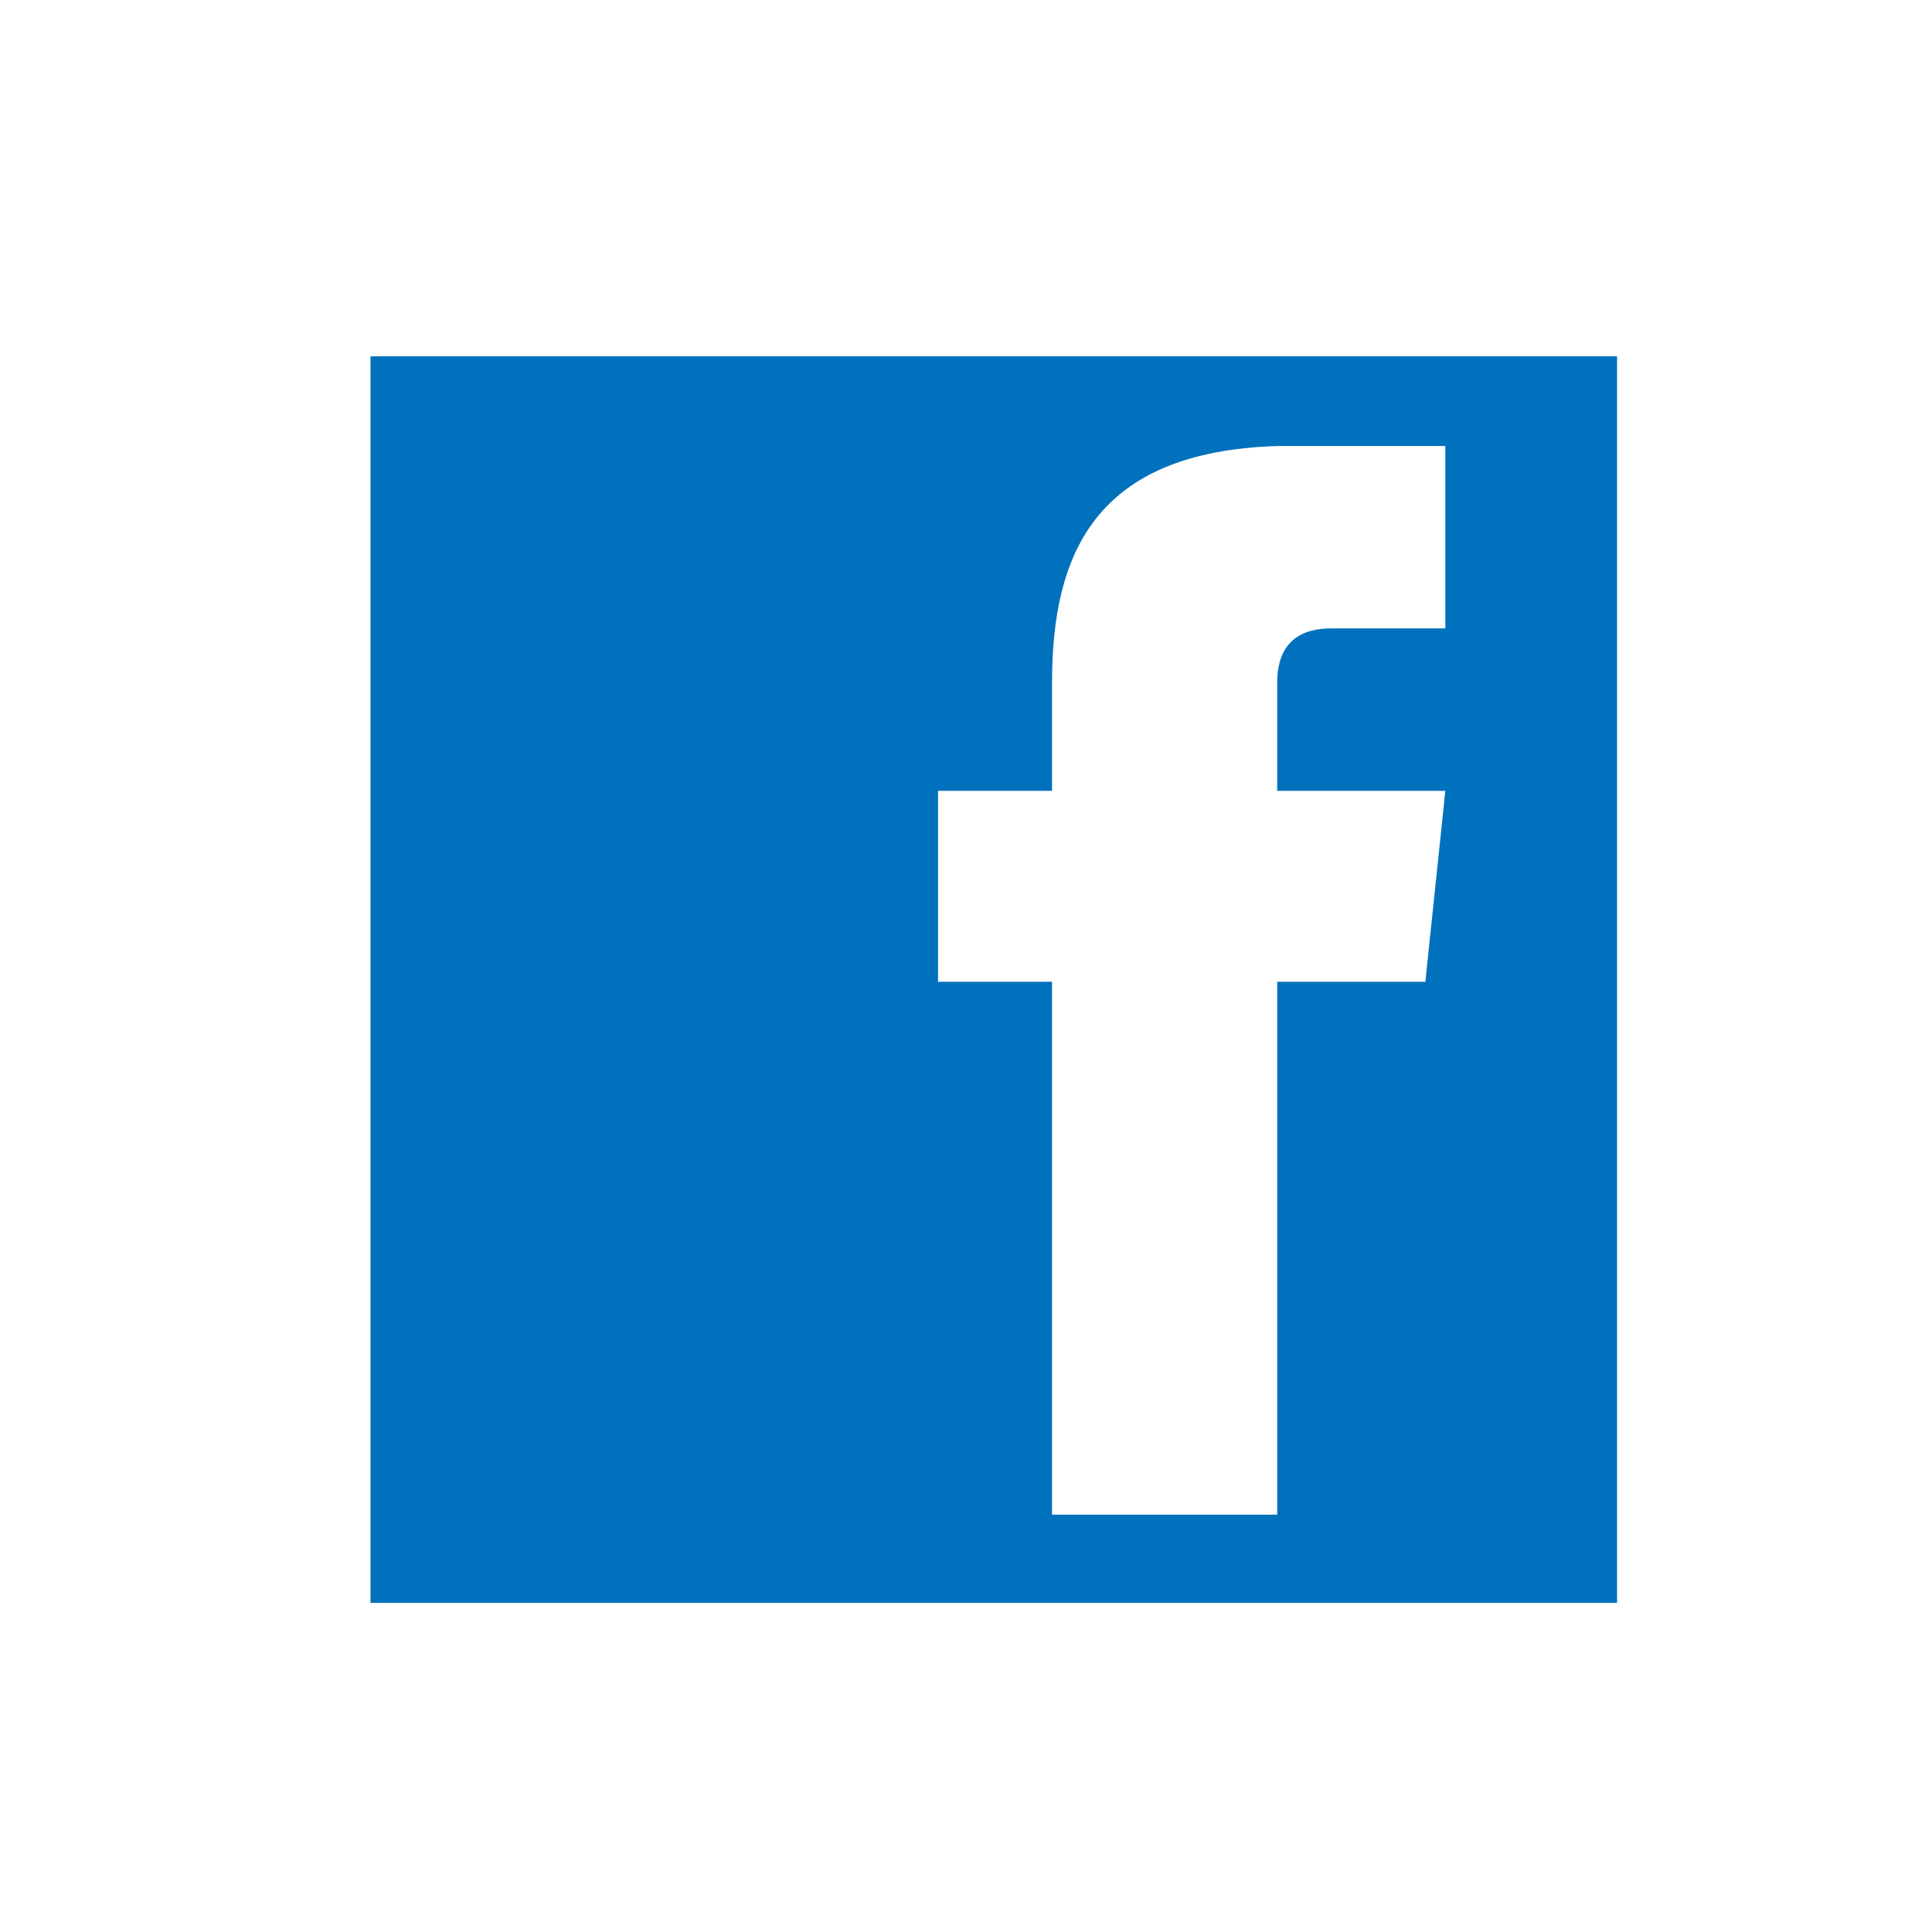
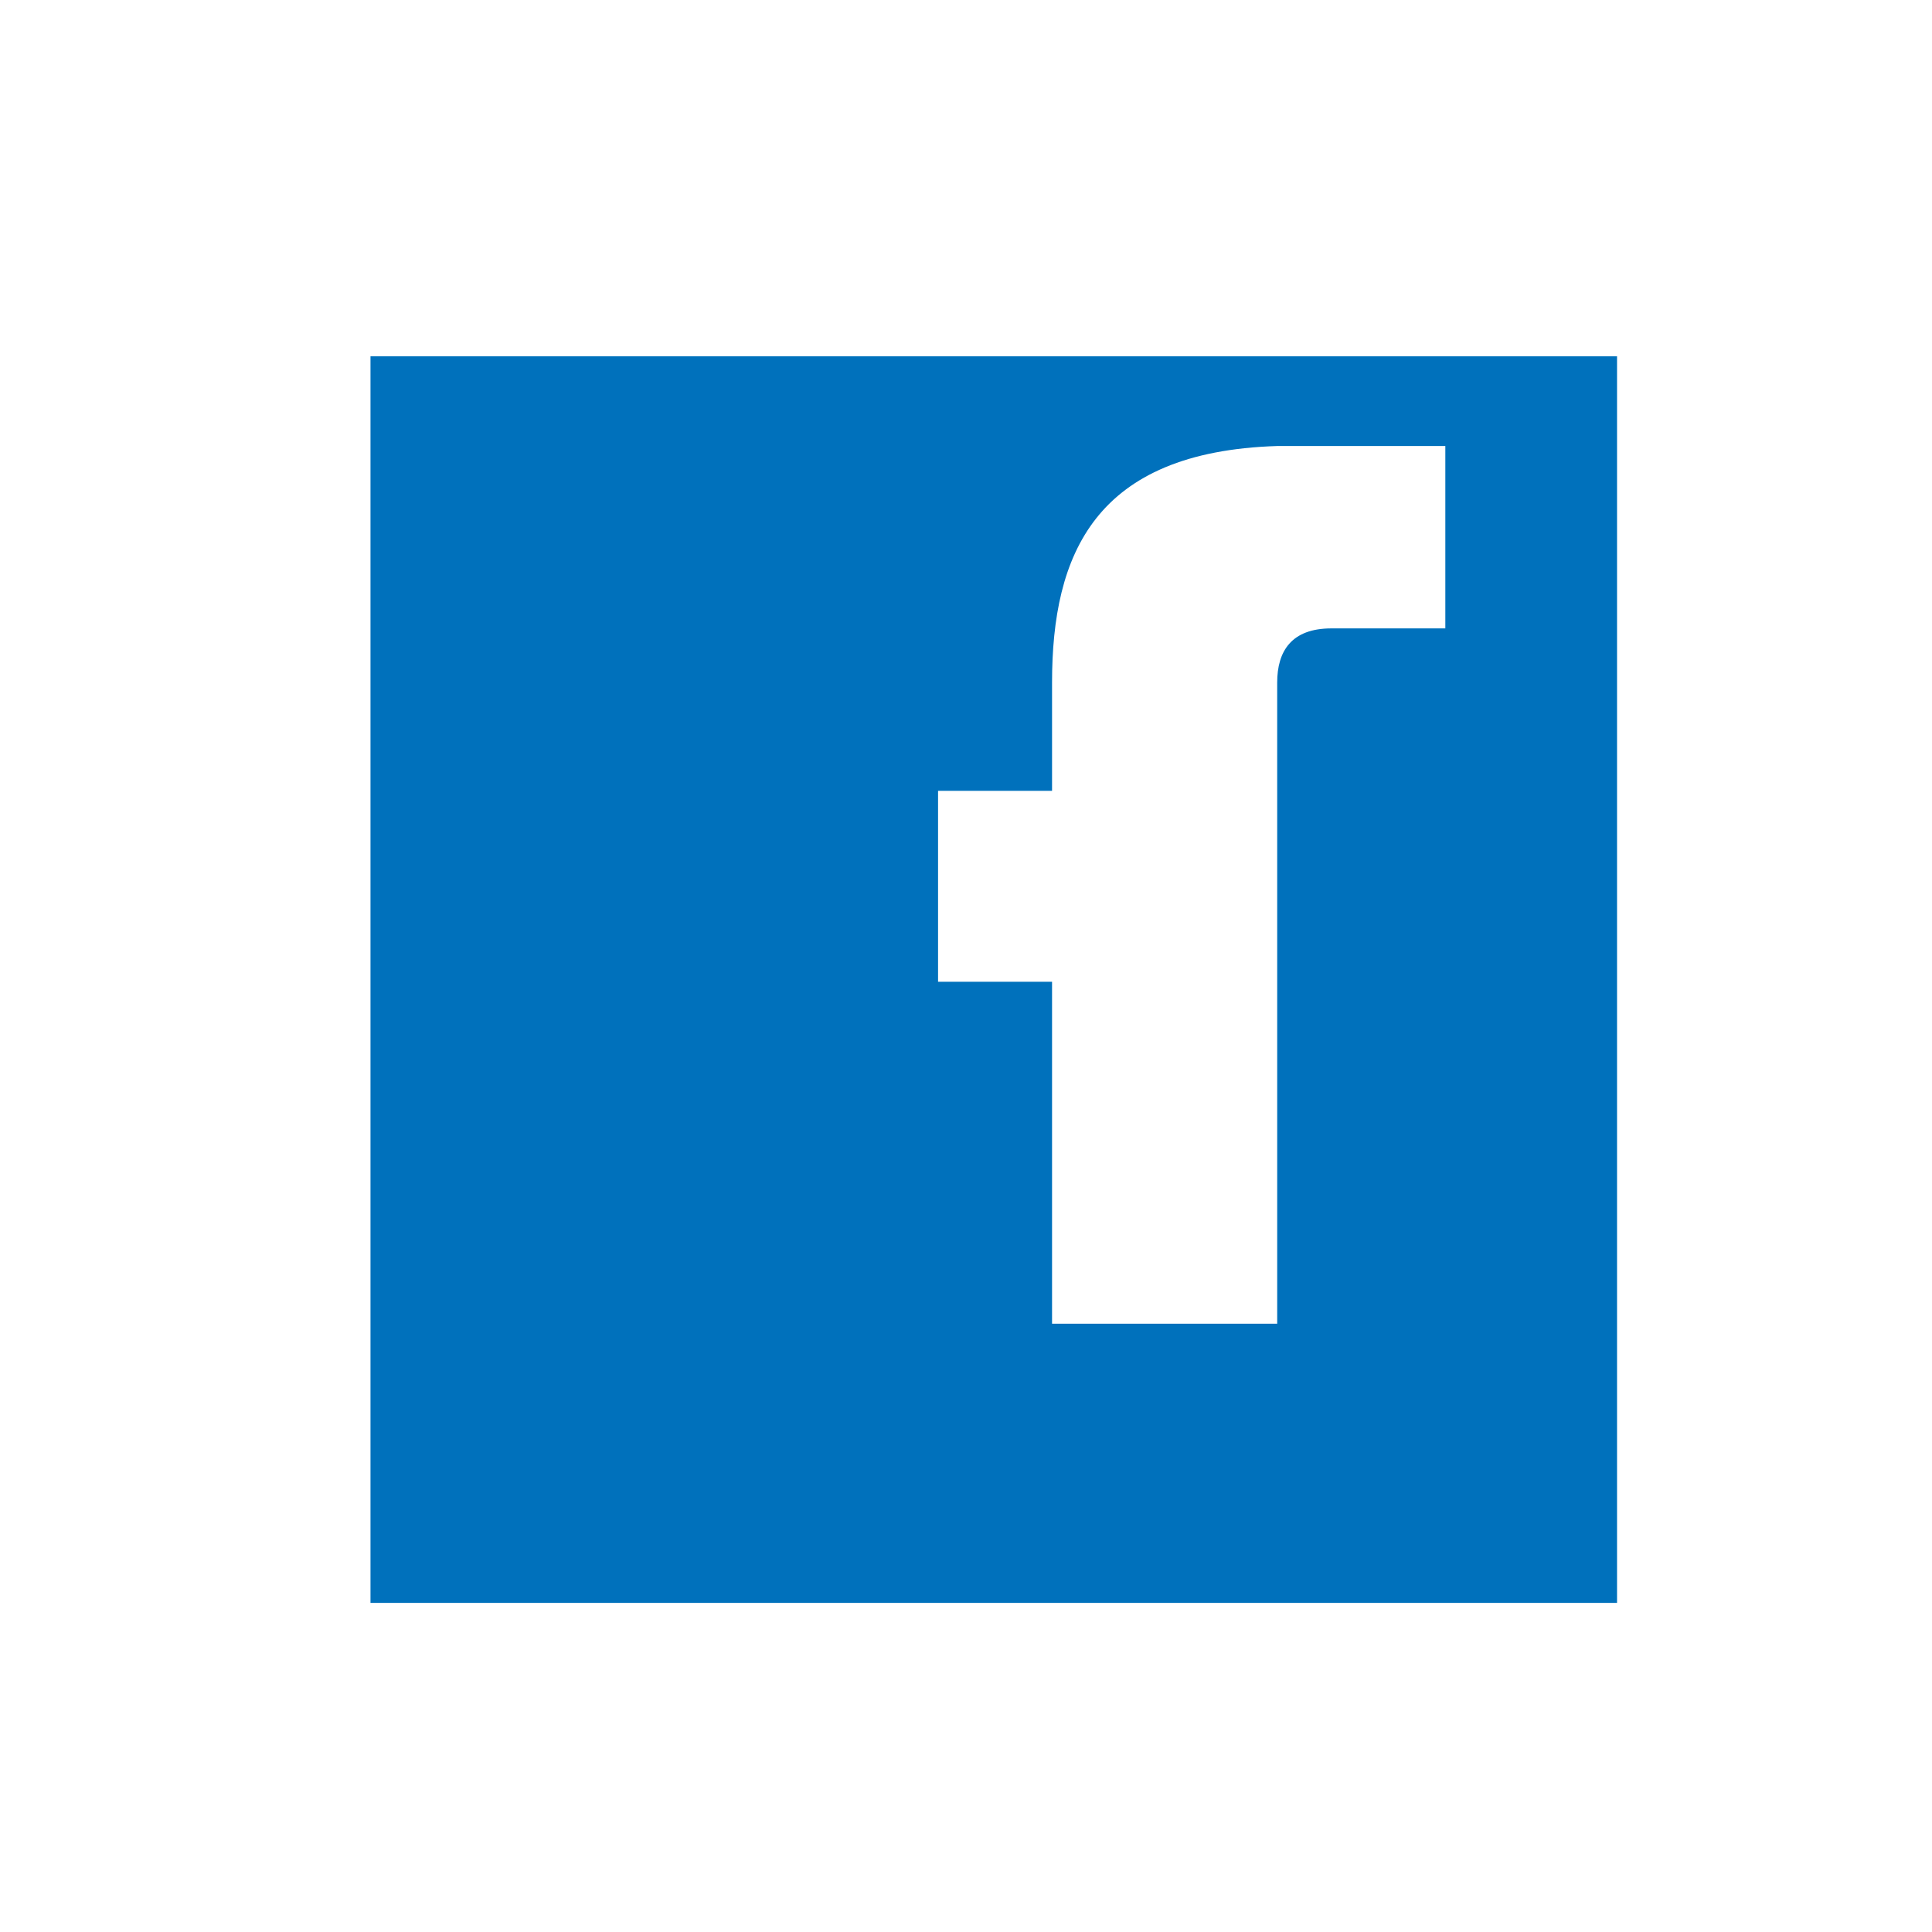
<svg xmlns="http://www.w3.org/2000/svg" version="1.1" id="facebook" x="0px" y="0px" viewBox="0 0 512 512" style="enable-background:new 0 0 512 512;" xml:space="preserve">
-   <path style="fill:#0071BC;" d="M98.184,94.433v330.345h330.349V94.433H98.184z M383.028,166.531h-30.207  c-10.568,0-14.352,6.046-14.352,14.353v28.694h44.559l-5.293,50.603H338.47v141.224h-59.666V260.181h-30.208v-50.603h30.208v-28.694  c0-33.989,11.33-61.172,59.666-62.684h44.559V166.531z" />
+   <path style="fill:#0071BC;" d="M98.184,94.433v330.345h330.349V94.433H98.184z M383.028,166.531h-30.207  c-10.568,0-14.352,6.046-14.352,14.353v28.694h44.559H338.47v141.224h-59.666V260.181h-30.208v-50.603h30.208v-28.694  c0-33.989,11.33-61.172,59.666-62.684h44.559V166.531z" />
</svg>